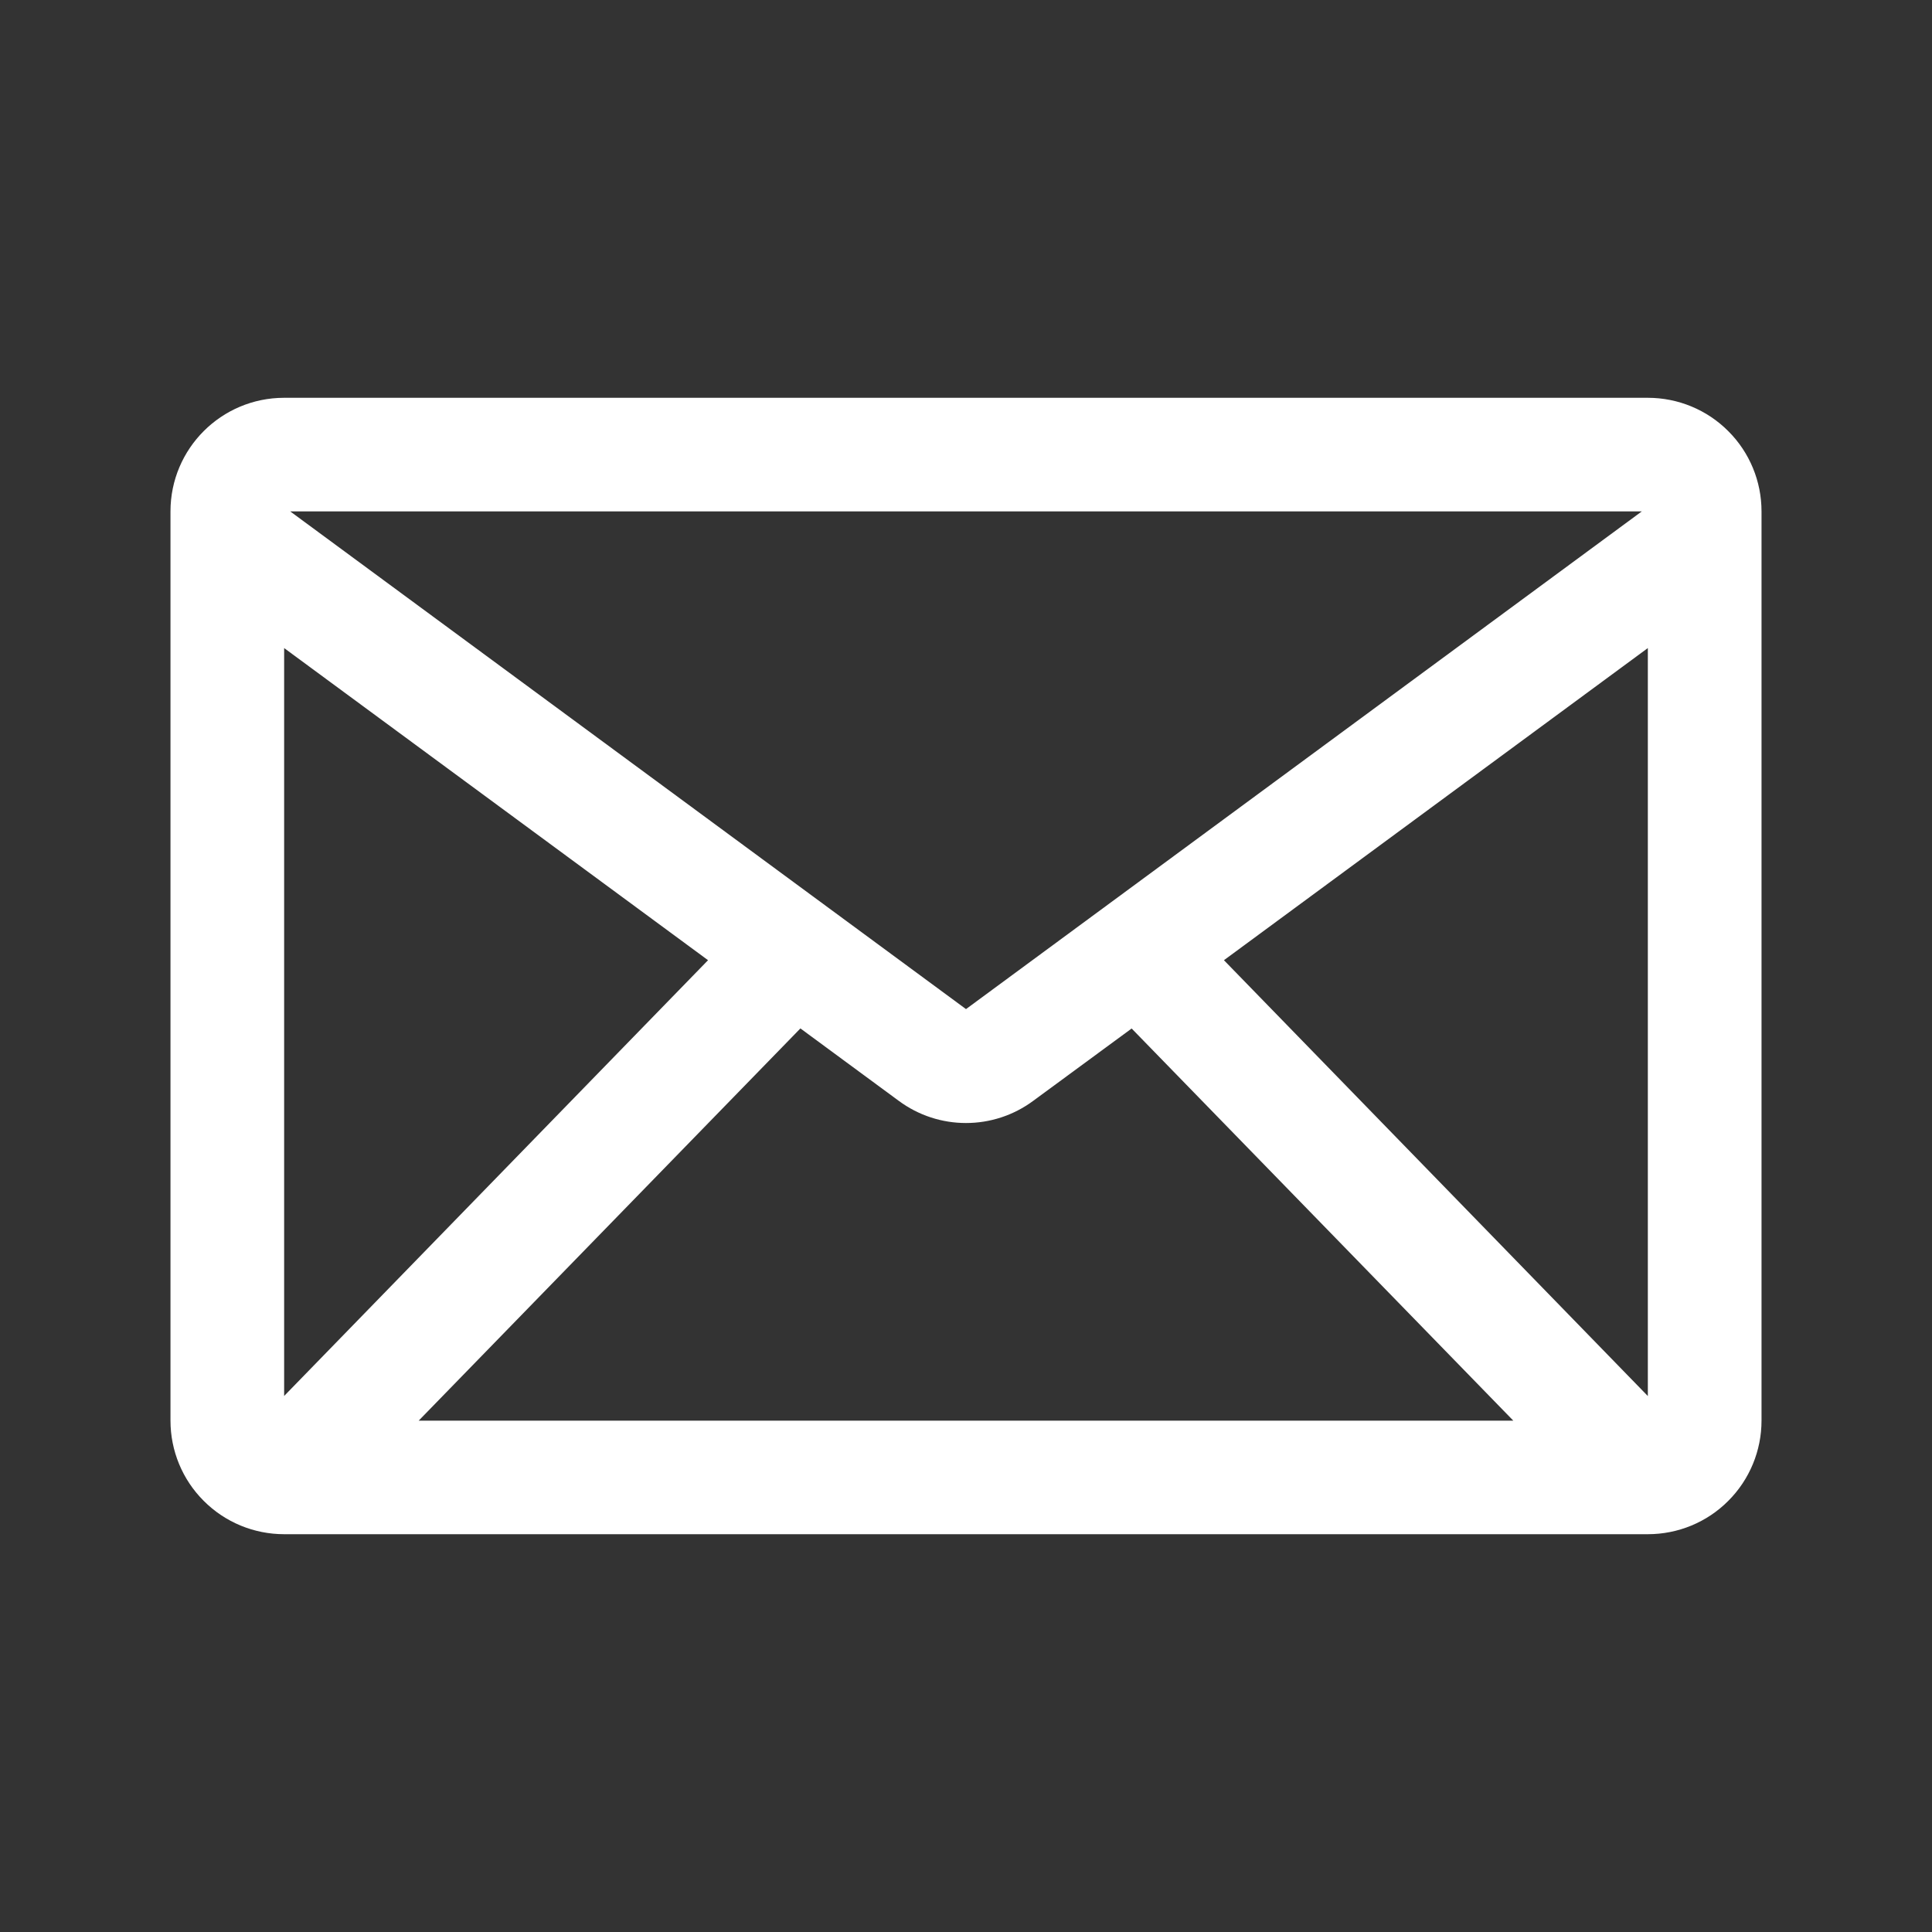
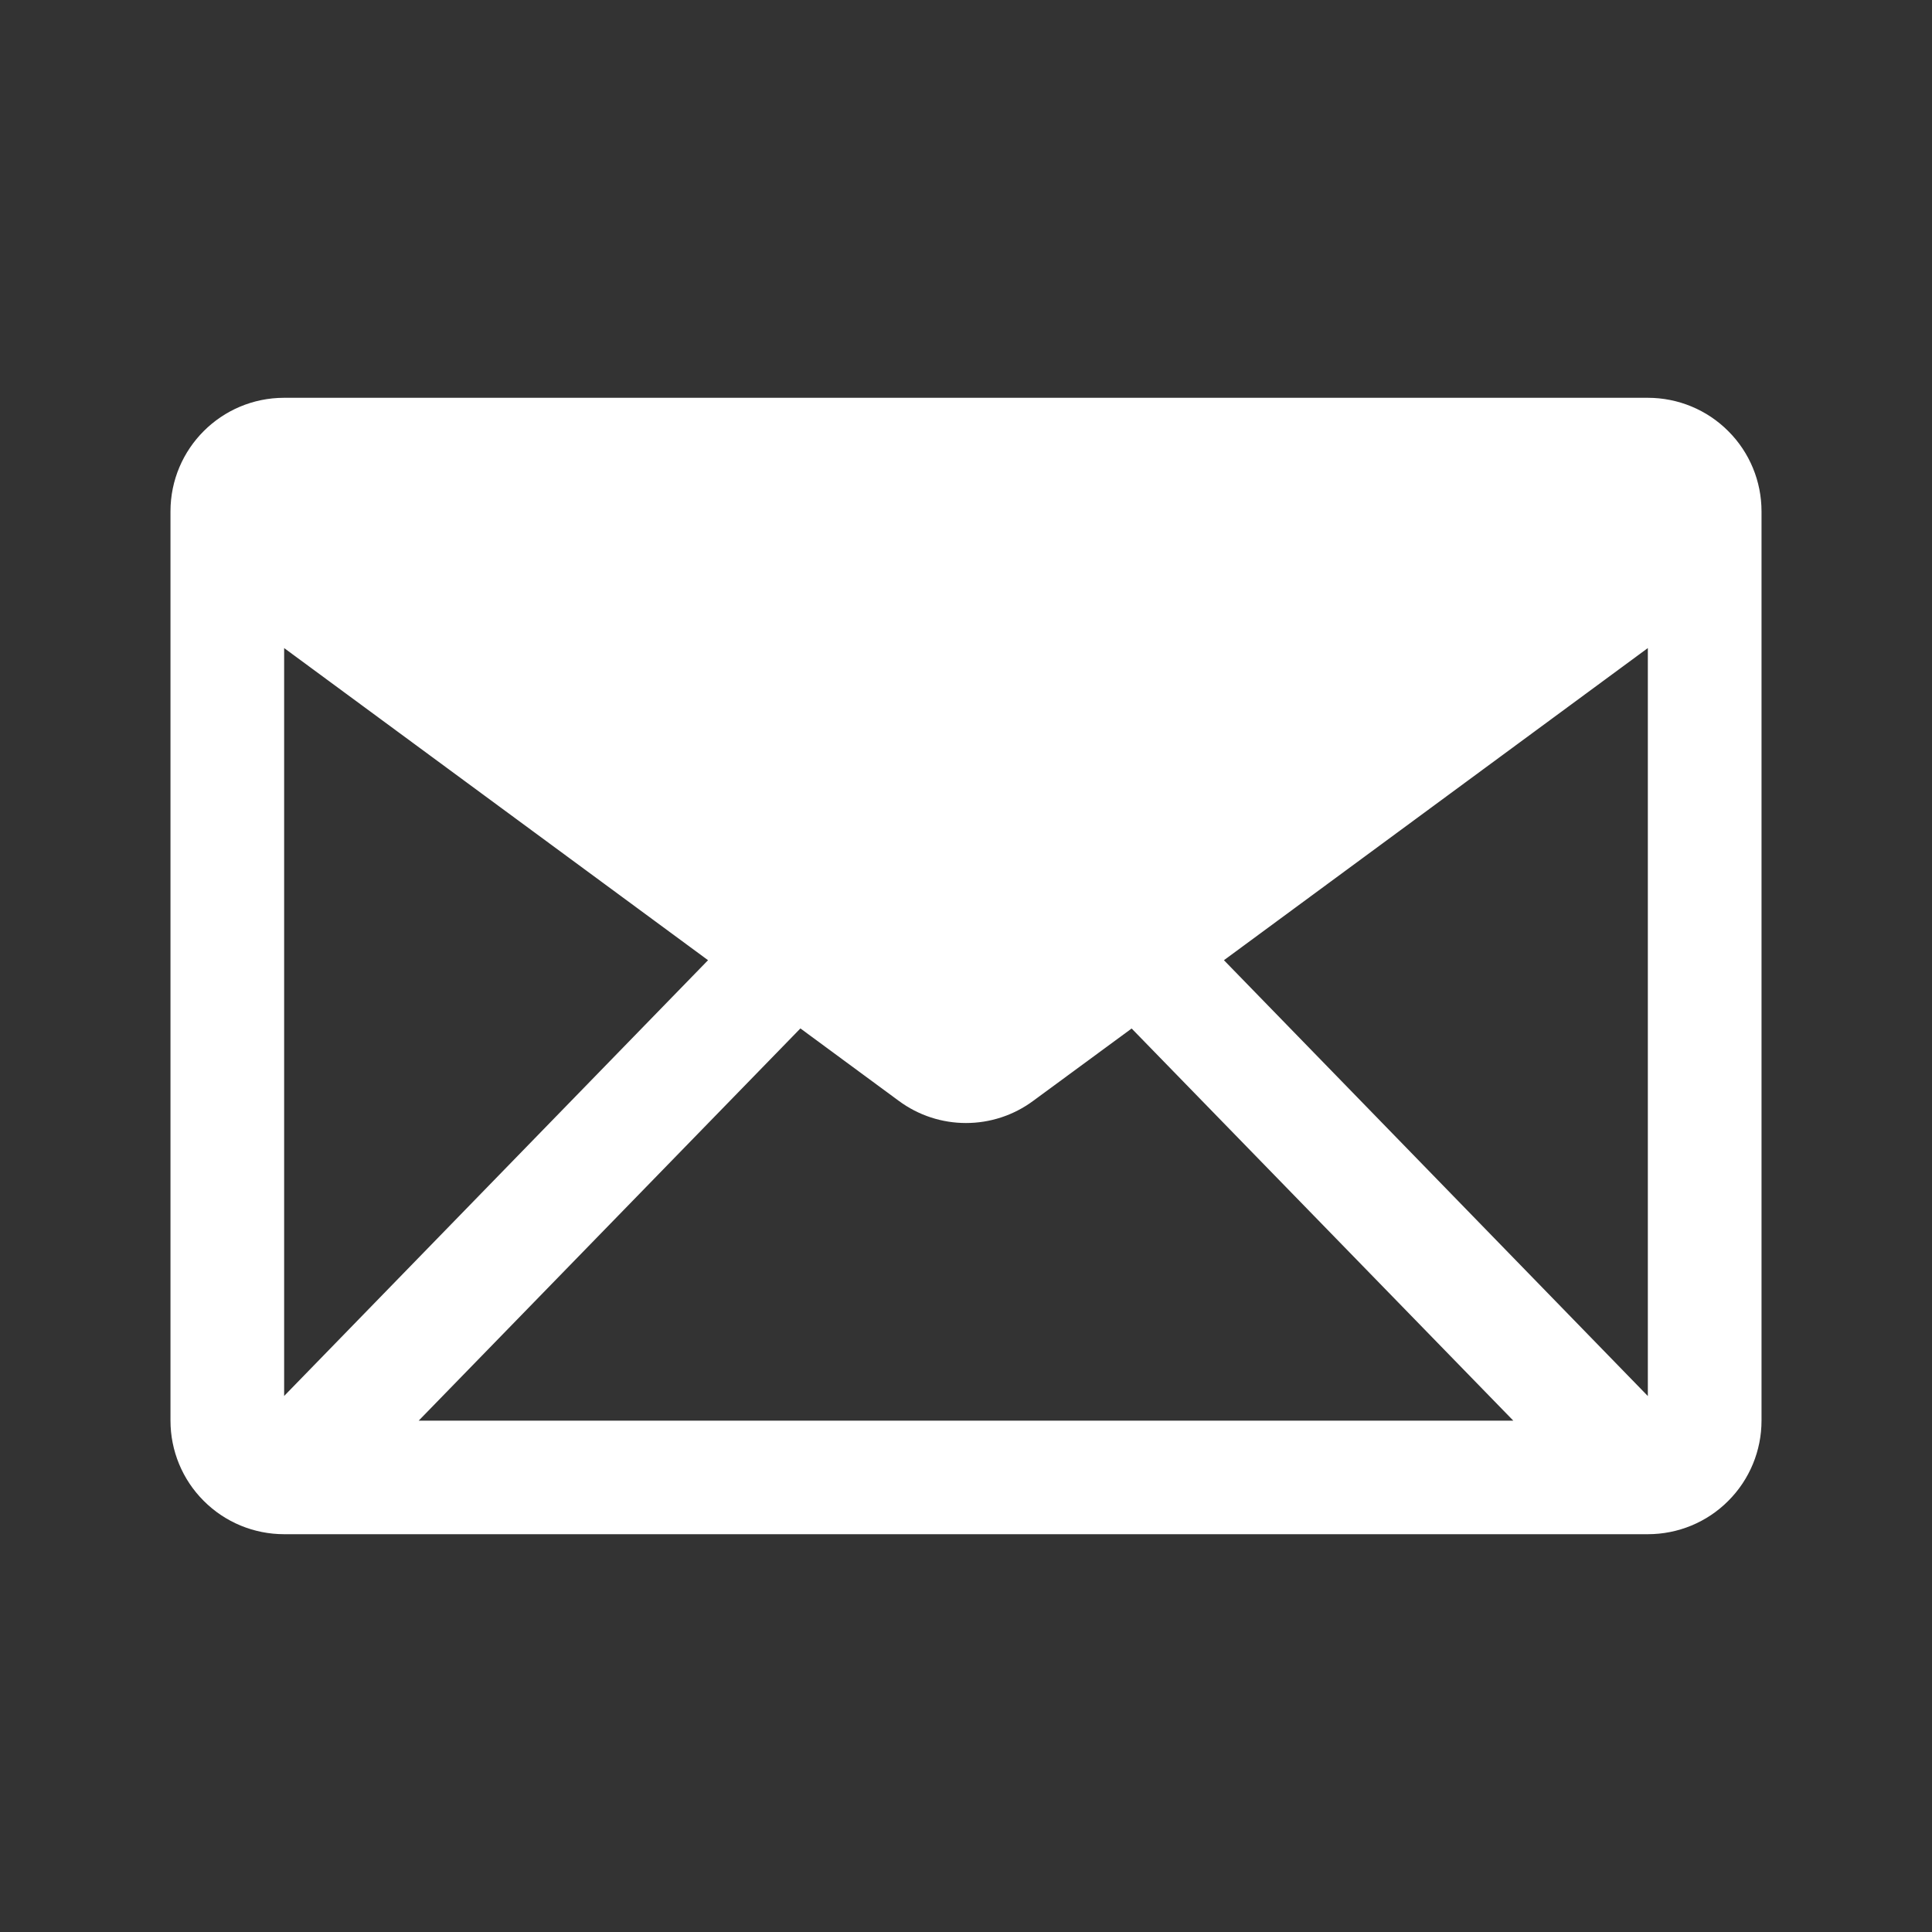
<svg xmlns="http://www.w3.org/2000/svg" version="1.1" viewBox=".0 .0 100.0 100.0">
  <rect x=".0" y=".0" width="100.0" height="100.0" fill="#333333" stroke="none" />
-   <path fill="white" d="m85.293 20.59h-70.586c-3.25 0-5.883 2.633-5.883 5.879v47.062c0 1.559 0.617 3.055 1.723 4.156 1.102 1.105 2.598 1.723 4.16 1.723h70.586c1.562 0 3.059-0.617 4.16-1.723 1.105-1.102 1.723-2.598 1.723-4.156v-47.062c0-1.559-0.617-3.055-1.723-4.156-1.102-1.105-2.598-1.723-4.16-1.723zm-35.293 31.641-34.98-25.762h69.961zm-13.352-2.531-21.941 22.555v-38.711zm4.781 3.531 5.082 3.742c2.07 1.539 4.906 1.539 6.977 0l5.086-3.738 19.754 20.297h-56.656zm21.922-3.531 21.941-16.156v38.715z" />
+   <path fill="white" d="m85.293 20.59h-70.586c-3.25 0-5.883 2.633-5.883 5.879v47.062c0 1.559 0.617 3.055 1.723 4.156 1.102 1.105 2.598 1.723 4.16 1.723h70.586c1.562 0 3.059-0.617 4.16-1.723 1.105-1.102 1.723-2.598 1.723-4.156v-47.062c0-1.559-0.617-3.055-1.723-4.156-1.102-1.105-2.598-1.723-4.16-1.723zm-35.293 31.641-34.98-25.762zm-13.352-2.531-21.941 22.555v-38.711zm4.781 3.531 5.082 3.742c2.07 1.539 4.906 1.539 6.977 0l5.086-3.738 19.754 20.297h-56.656zm21.922-3.531 21.941-16.156v38.715z" />
</svg>